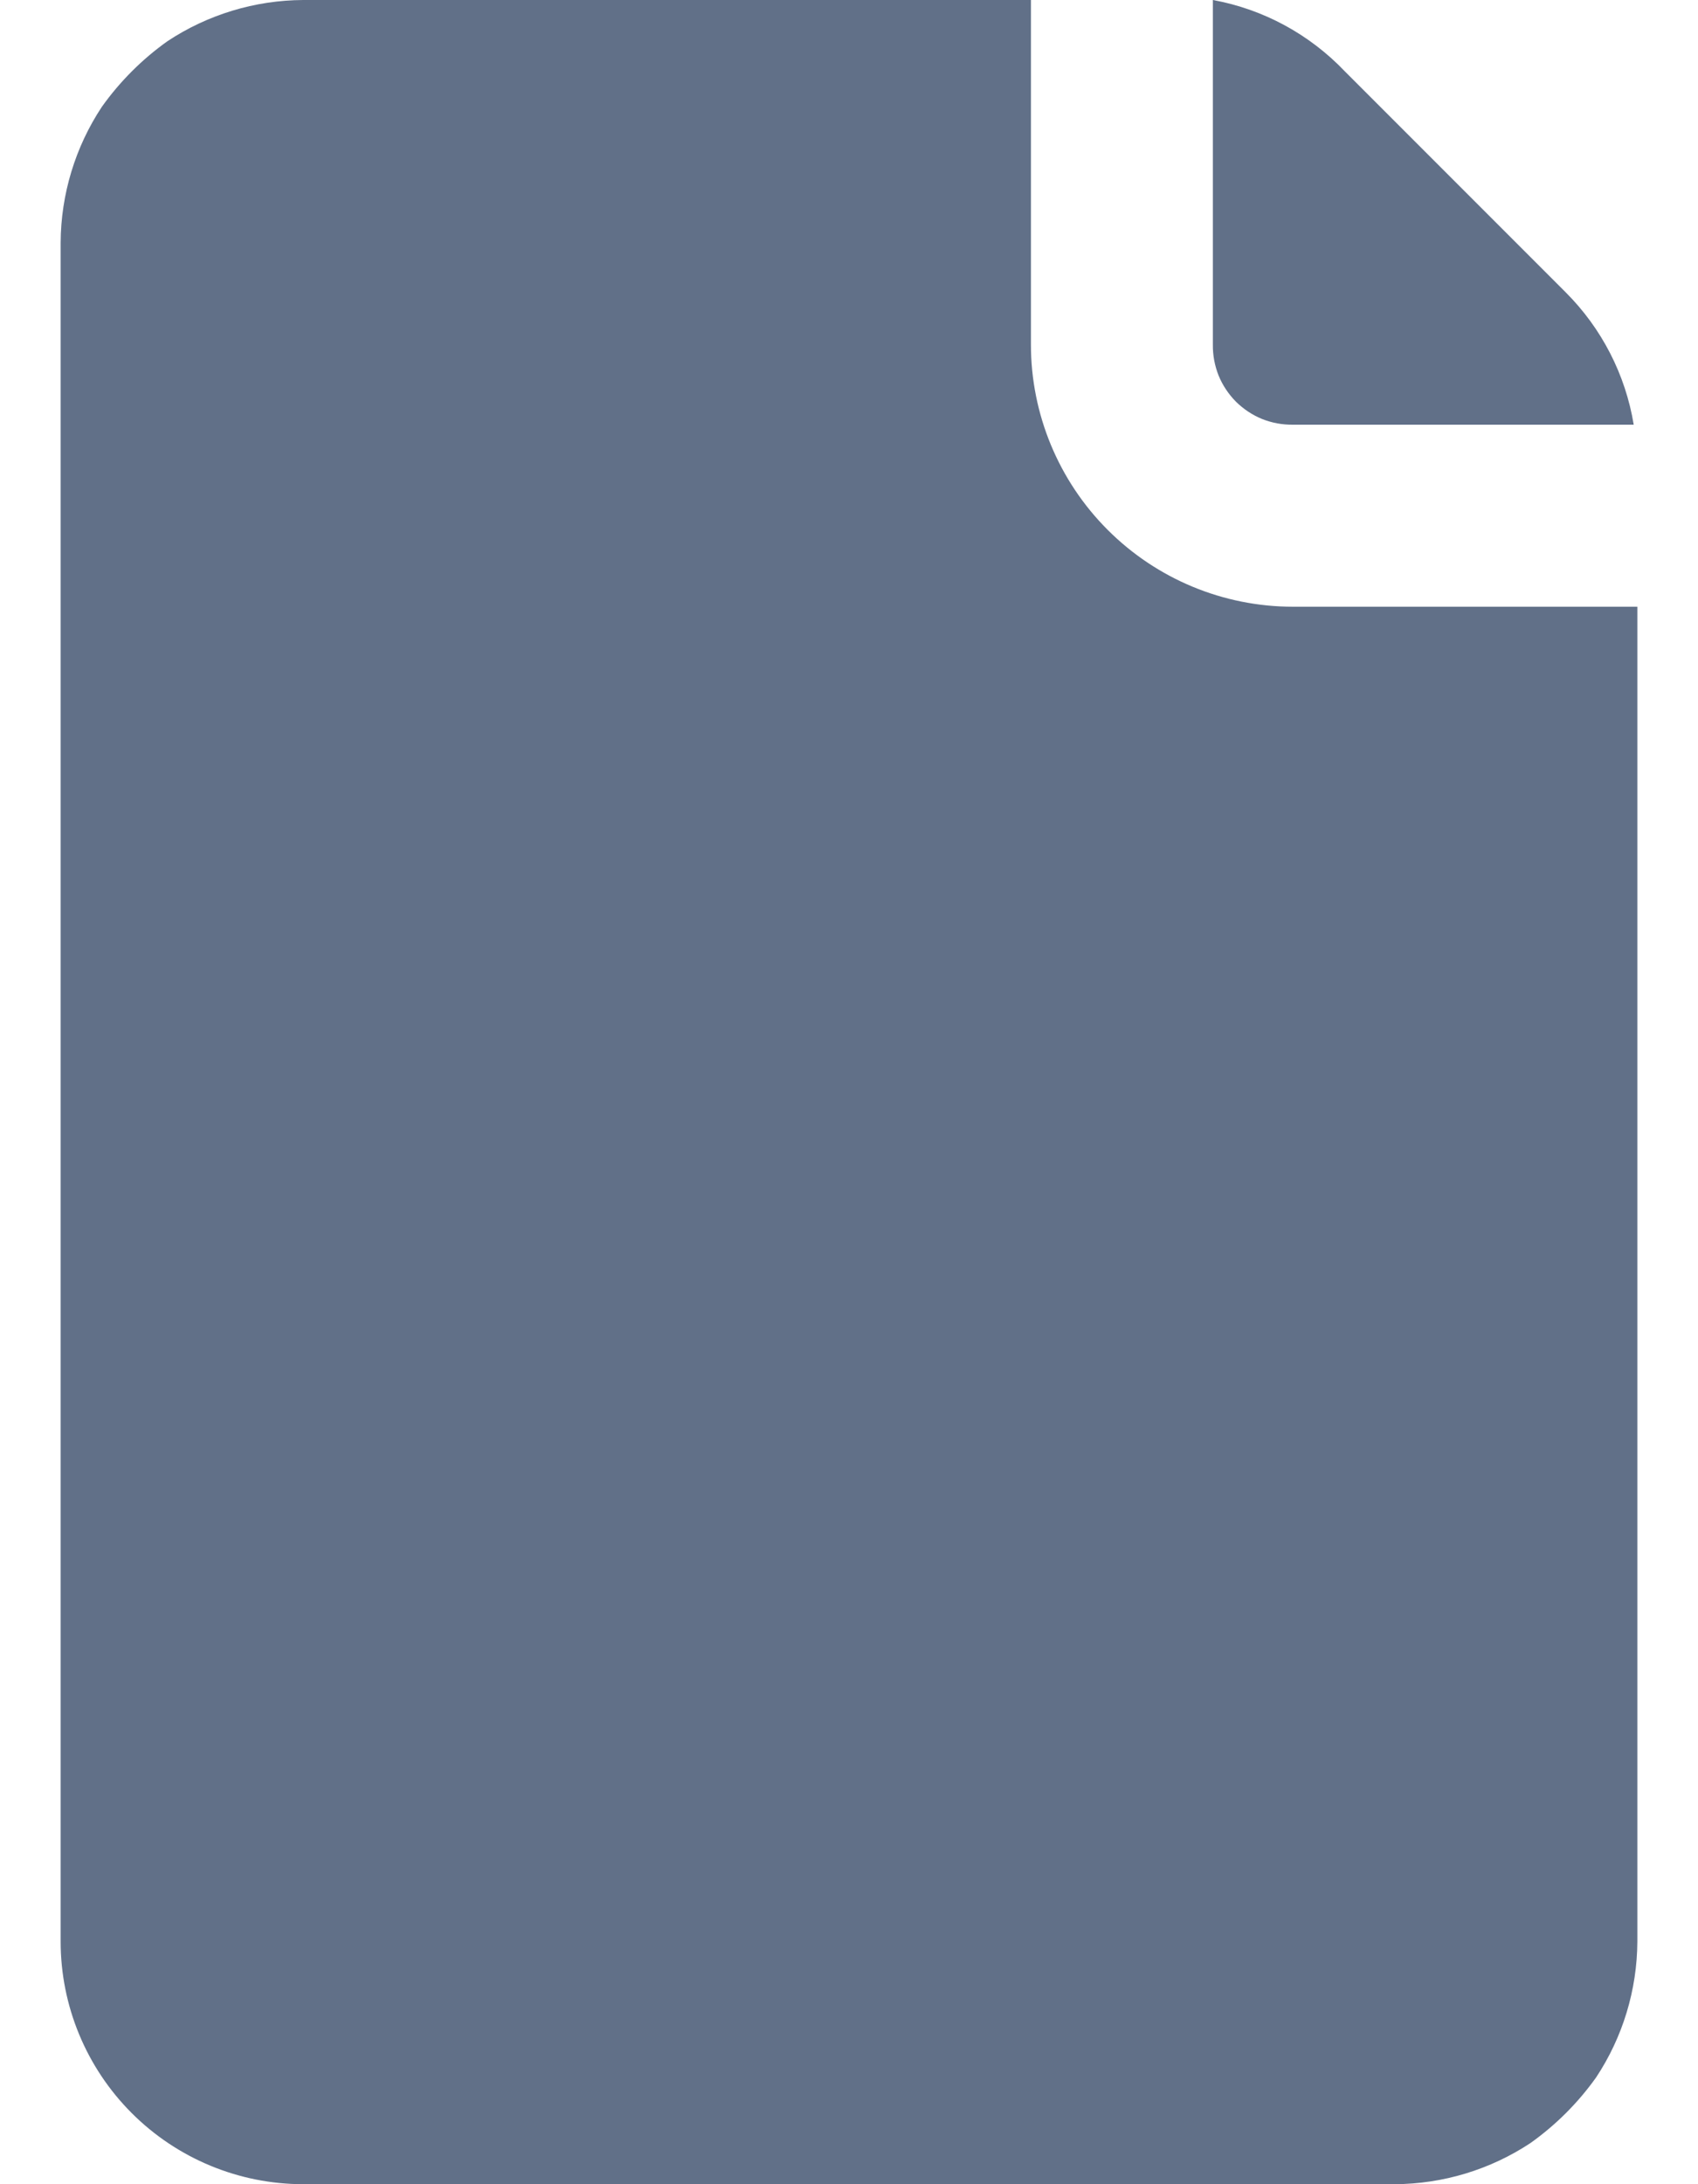
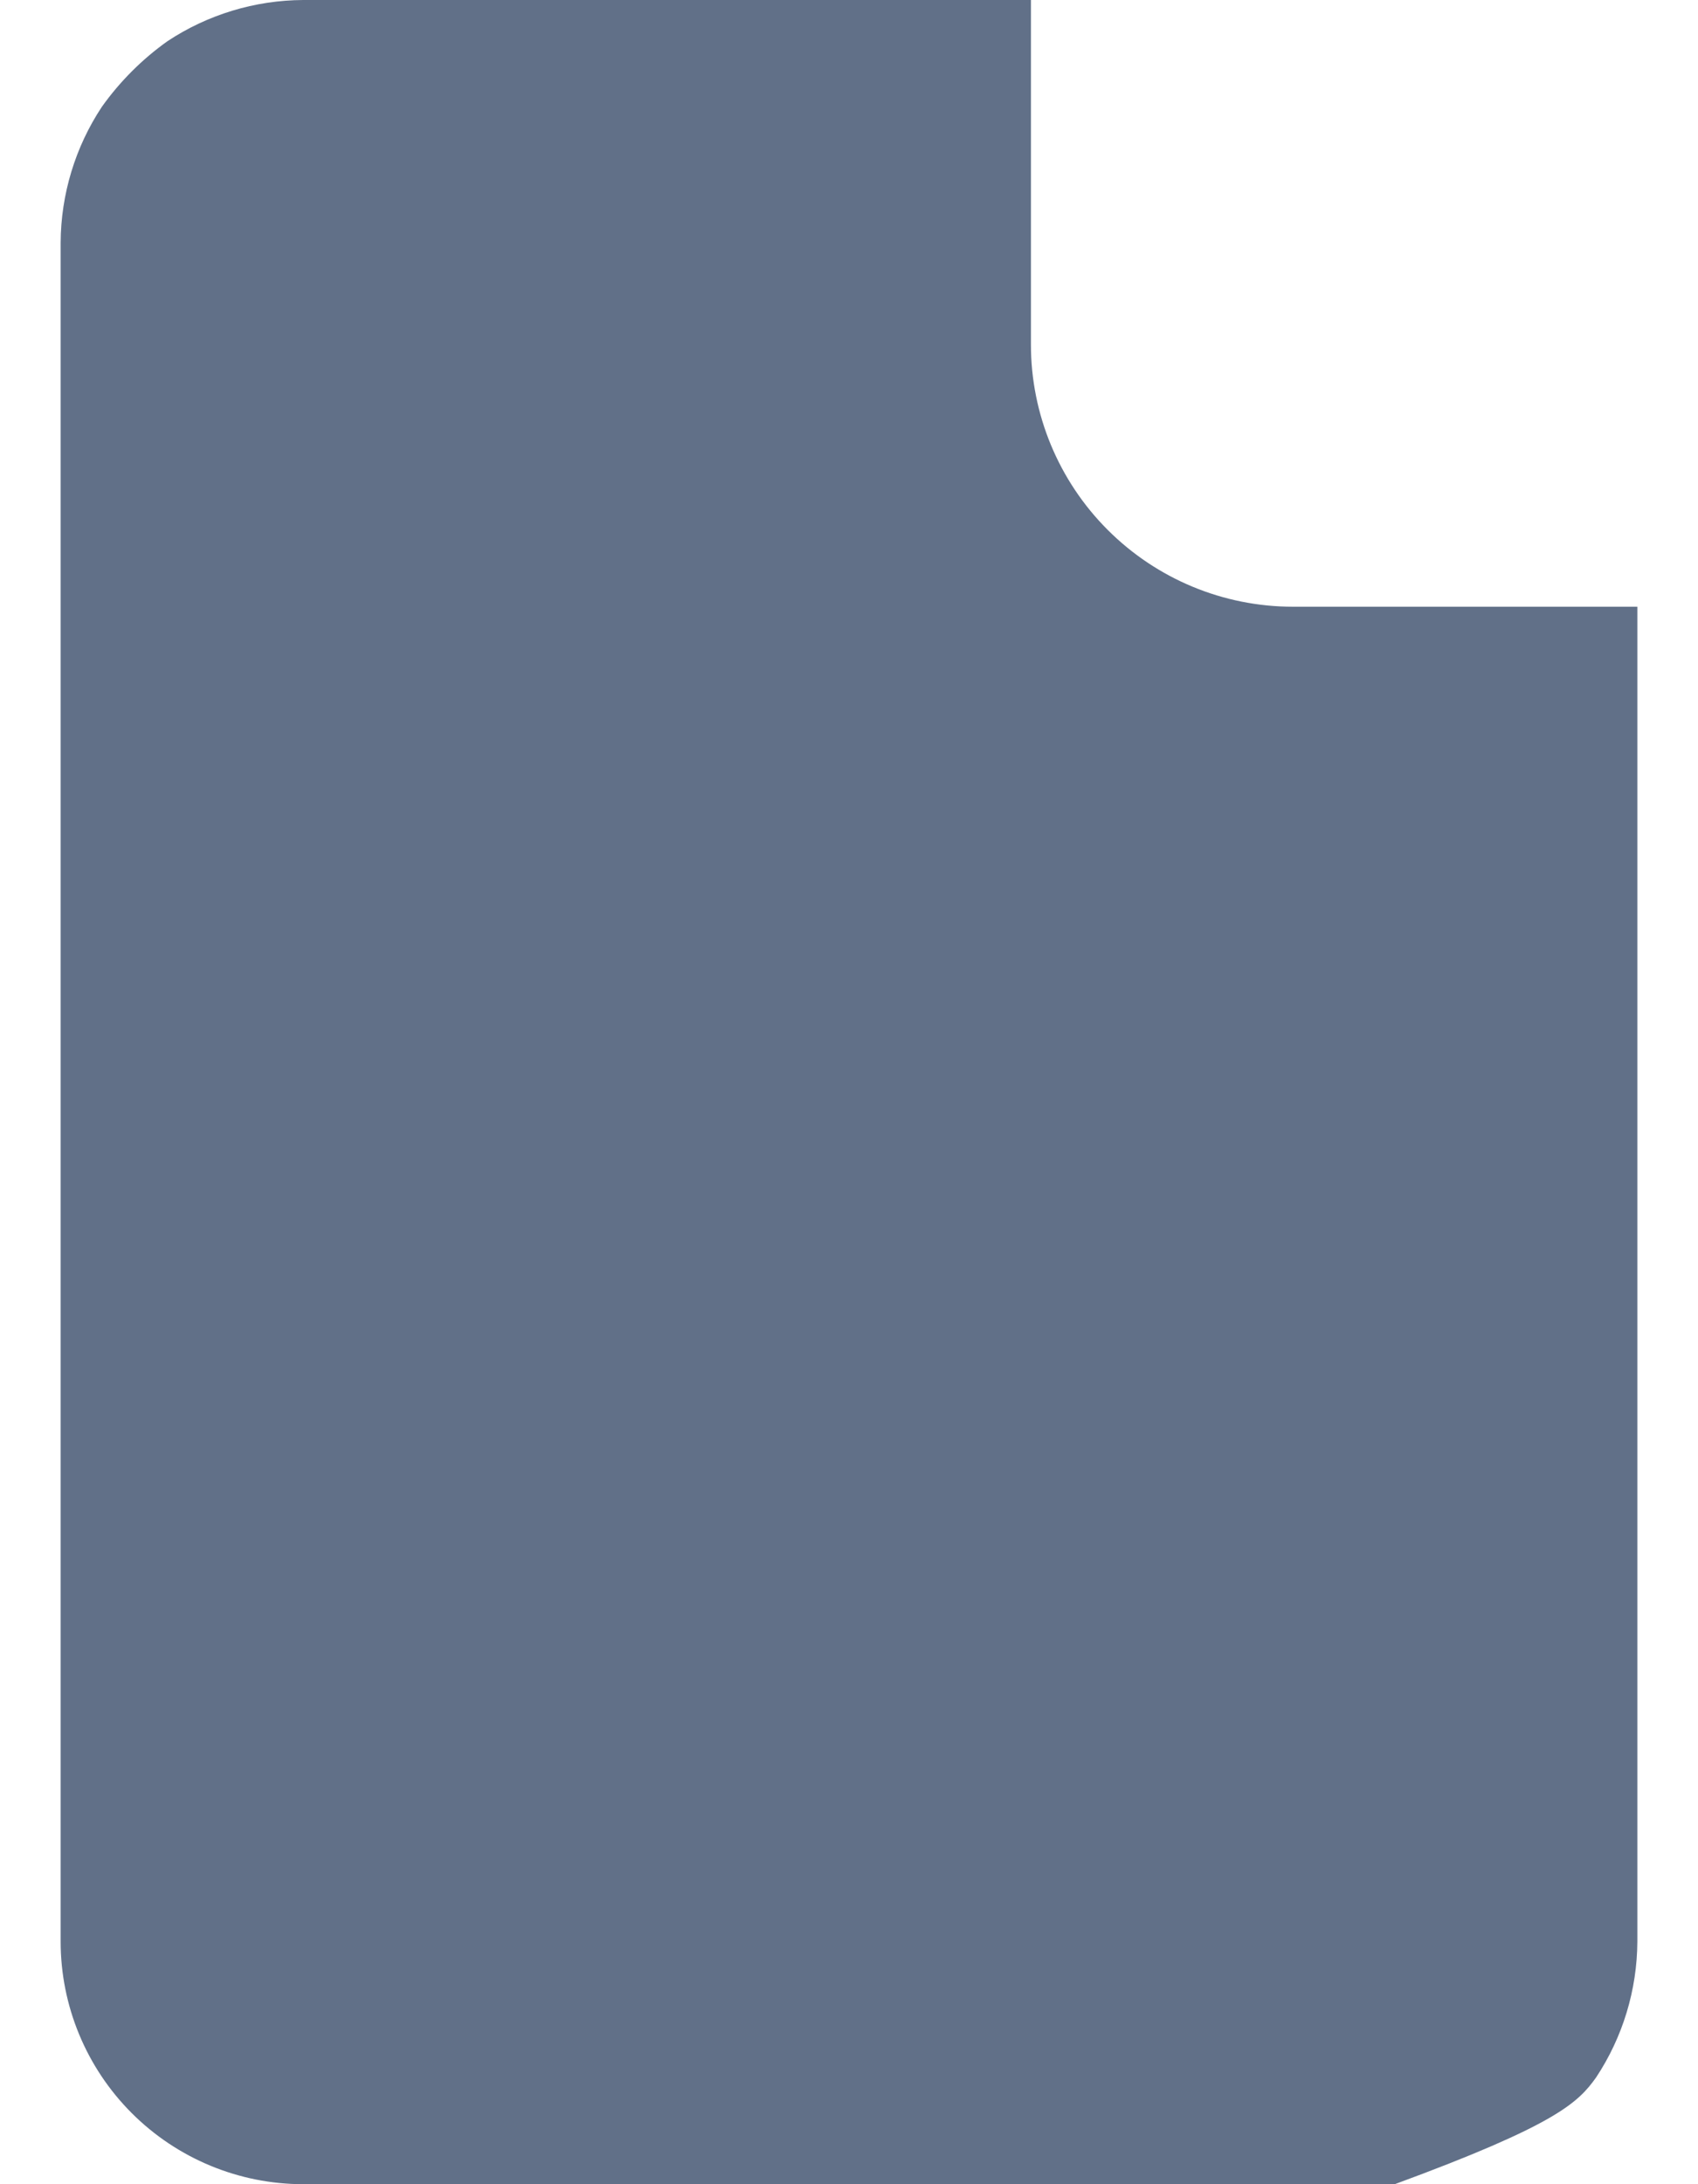
<svg xmlns="http://www.w3.org/2000/svg" width="14" height="18" viewBox="0 0 14 18" fill="none">
-   <path d="M10.66 5C10.087 5 9.538 4.772 9.133 4.367C8.728 3.962 8.5 3.413 8.5 2.84V0H2.5C2.102 0.002 1.712 0.12 1.38 0.34C1.171 0.489 0.989 0.671 0.84 0.88C0.62 1.212 0.502 1.602 0.5 2V16C0.5 16.53 0.711 17.039 1.086 17.414C1.461 17.789 1.97 18 2.5 18H11.5C11.898 17.998 12.288 17.88 12.62 17.66C12.829 17.511 13.011 17.329 13.16 17.12C13.38 16.788 13.498 16.398 13.5 16V5H10.66Z" fill="#617088" />
-   <path d="M12.91 2.41L11.09 0.59C10.798 0.283 10.417 0.076 10 0V2.84C9.999 2.927 10.015 3.013 10.047 3.094C10.08 3.175 10.129 3.248 10.19 3.31C10.252 3.371 10.325 3.42 10.406 3.453C10.486 3.485 10.573 3.501 10.66 3.5H13.47C13.402 3.087 13.206 2.706 12.91 2.41Z" fill="#617088" />
+   <path d="M10.66 5C10.087 5 9.538 4.772 9.133 4.367C8.728 3.962 8.5 3.413 8.5 2.84V0H2.5C2.102 0.002 1.712 0.12 1.38 0.34C1.171 0.489 0.989 0.671 0.84 0.88C0.62 1.212 0.502 1.602 0.5 2V16C0.5 16.53 0.711 17.039 1.086 17.414C1.461 17.789 1.97 18 2.5 18H11.5C12.829 17.511 13.011 17.329 13.16 17.12C13.38 16.788 13.498 16.398 13.5 16V5H10.66Z" fill="#617088" />
</svg>